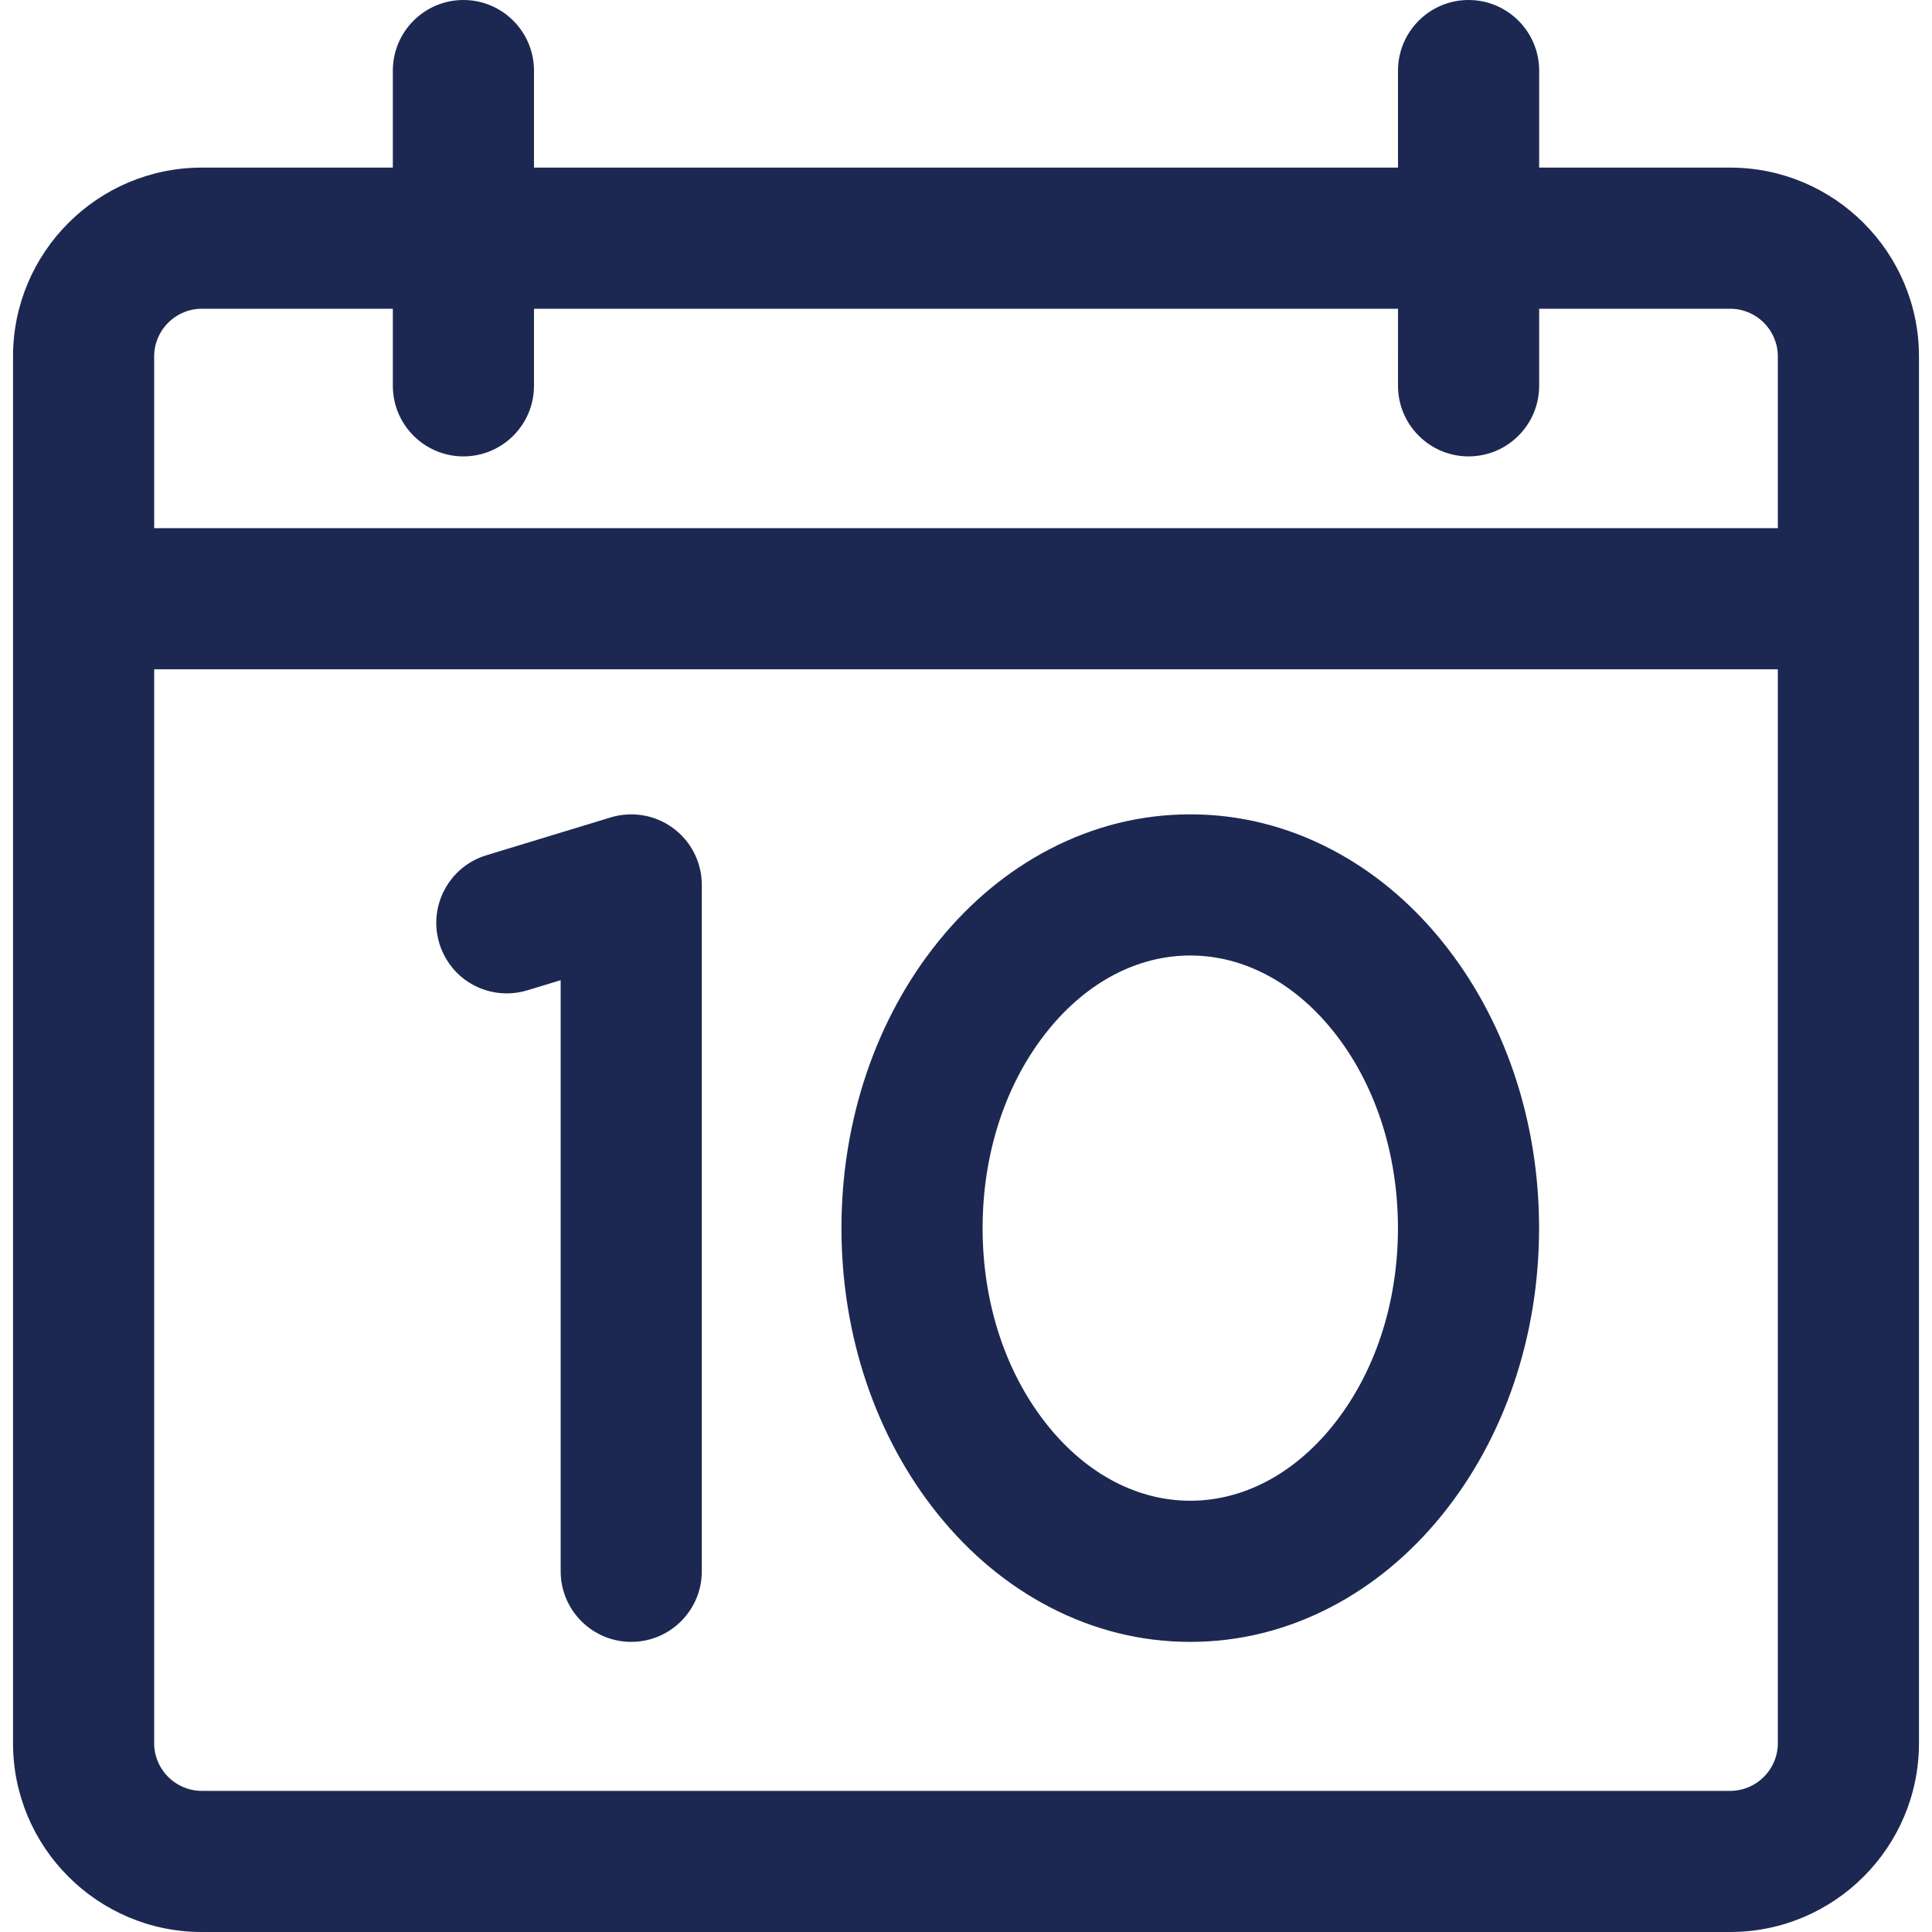
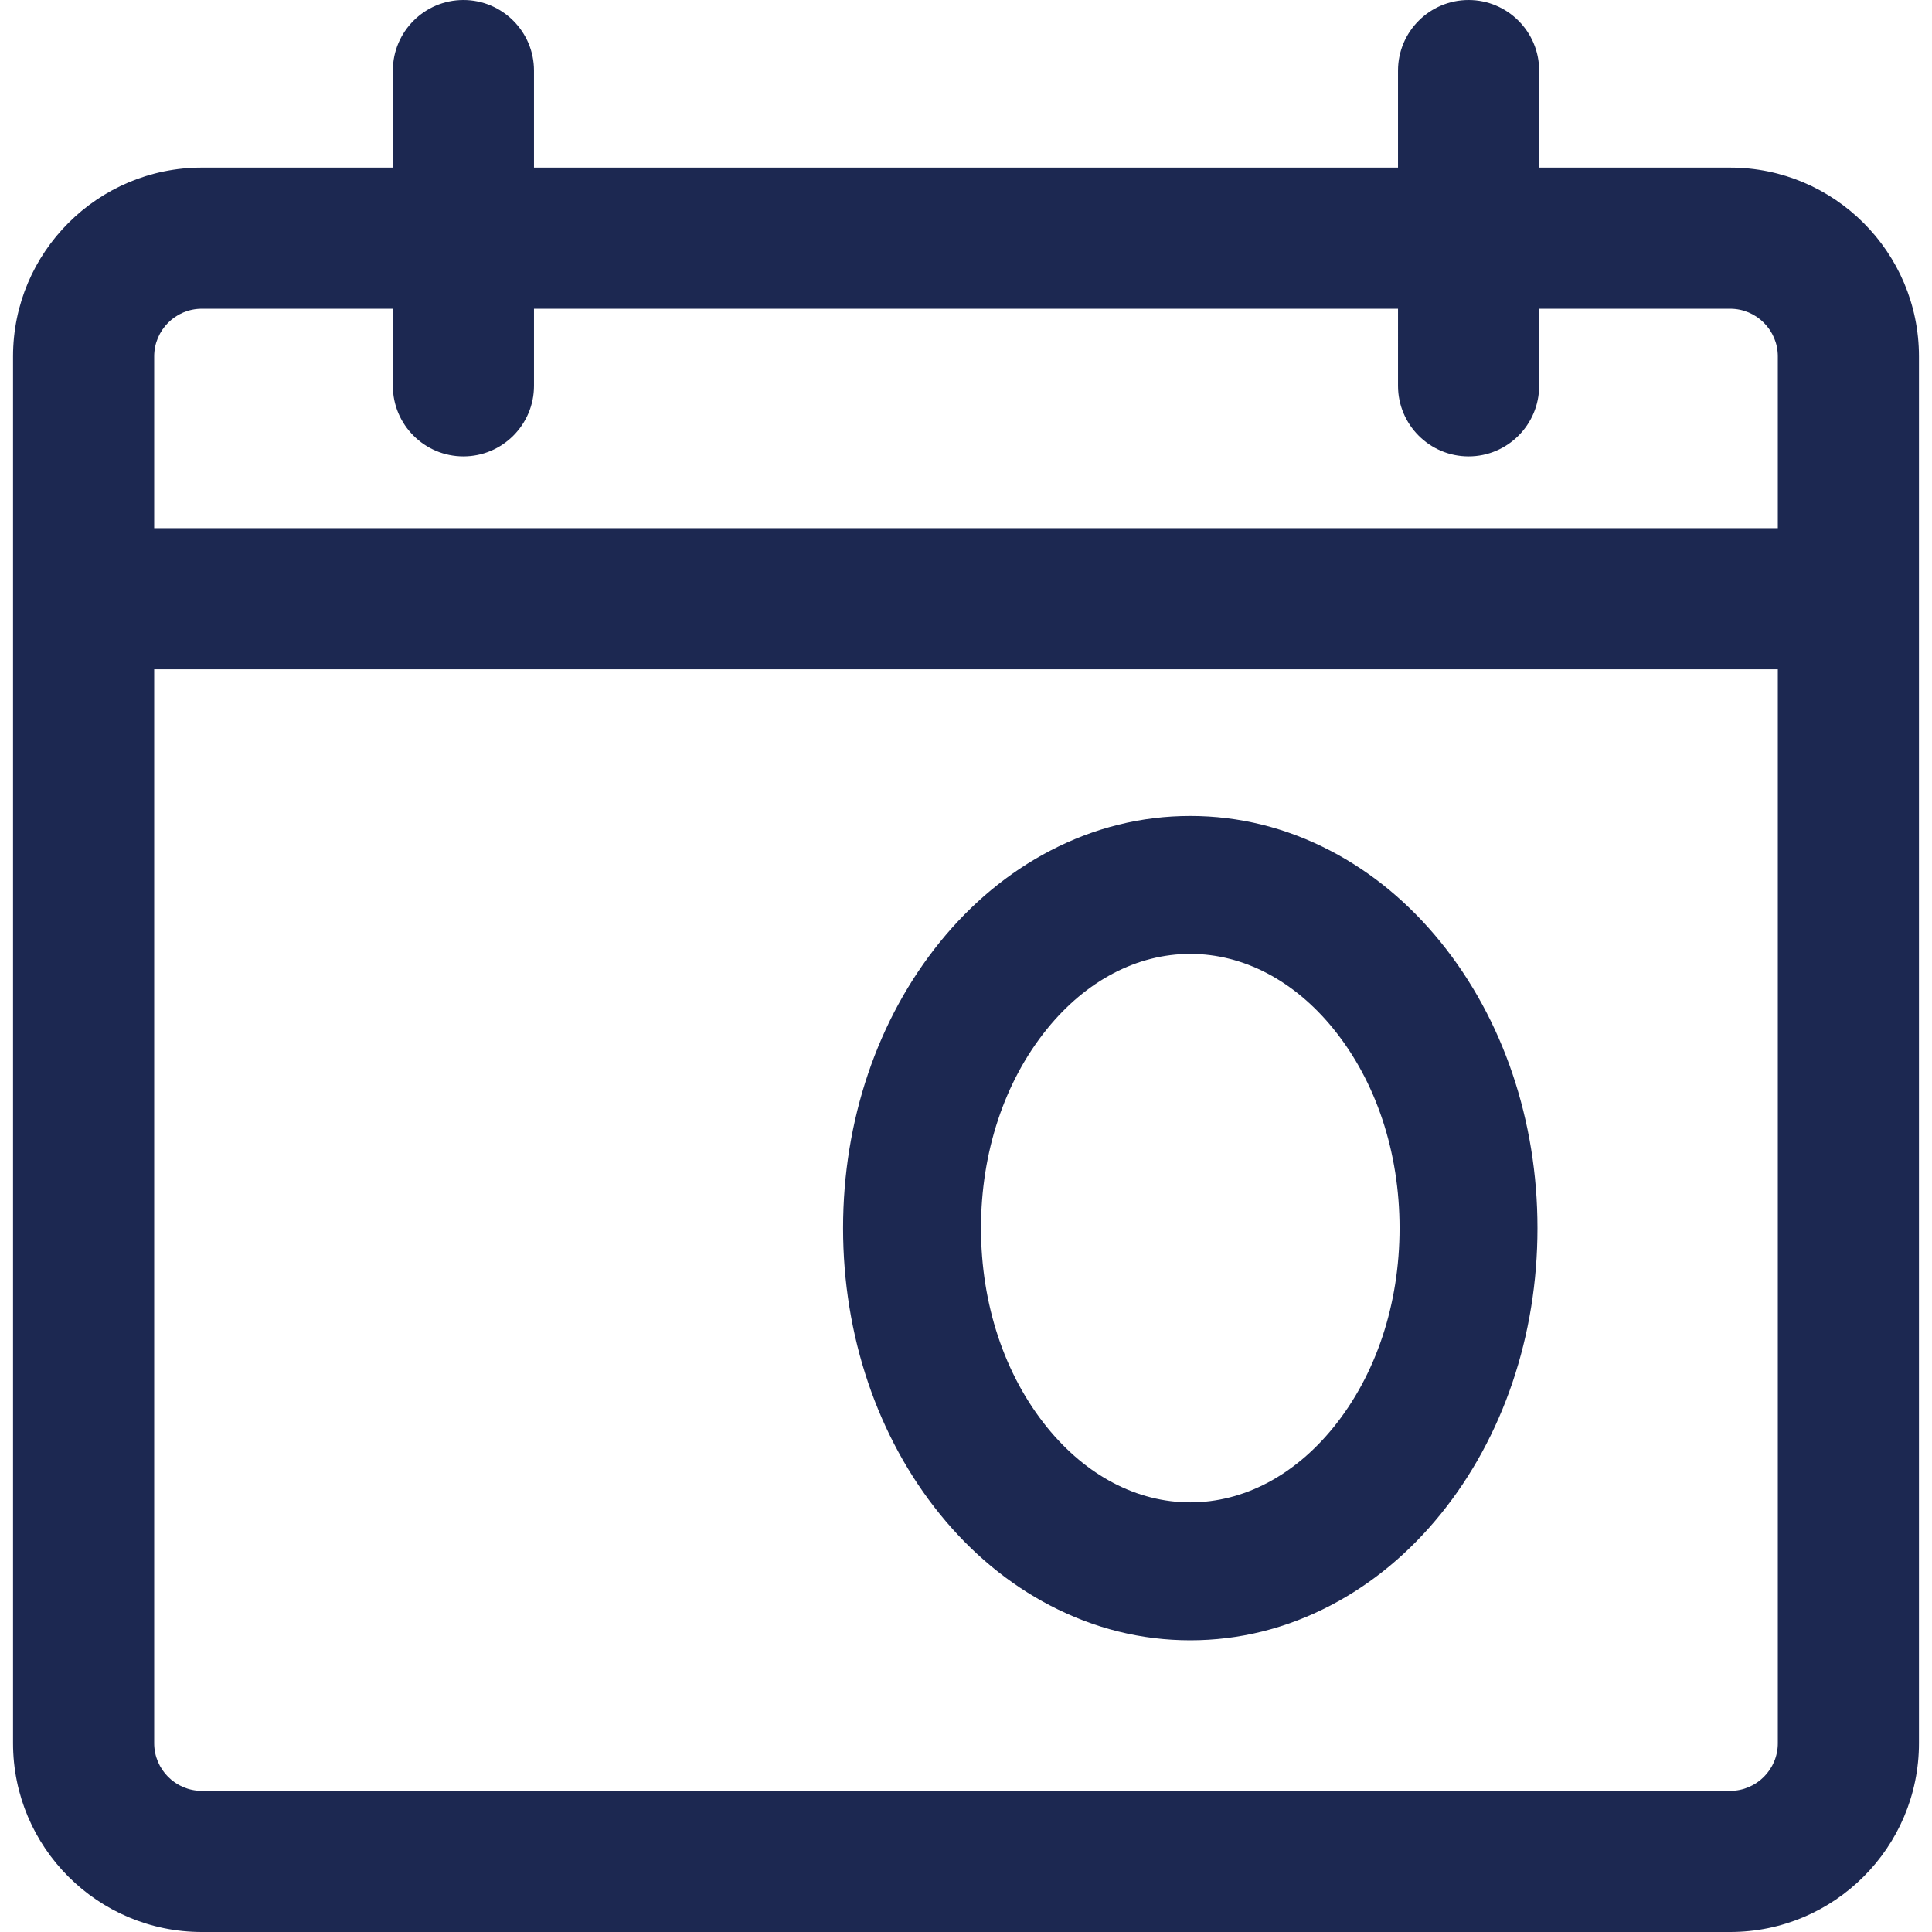
<svg xmlns="http://www.w3.org/2000/svg" width="512" height="512" x="0" y="0" viewBox="0 0 600.113 600.113" style="enable-background:new 0 0 512 512" xml:space="preserve" class="">
  <g>
    <g>
      <g>
        <g>
          <path d="M4.549,110.703v430.77c0,32.059,26.082,58.141,58.14,58.141h474.737c32.057,0,58.139-26.082,58.139-58.141v-430.77 c0-32.059-26.082-58.14-58.139-58.14h-59.838V21.92c0-11.83-9.59-21.42-21.42-21.42s-21.42,9.59-21.42,21.42v30.642H165.366 V21.92c0-11.83-9.59-21.42-21.42-21.42s-21.42,9.59-21.42,21.42v30.642H62.689C30.63,52.563,4.549,78.645,4.549,110.703z M552.725,541.473c0,8.449-6.85,15.301-15.299,15.301H62.688c-8.45,0-15.3-6.852-15.3-15.301V207.399h505.336V541.473 L552.725,541.473z M143.946,141.266c11.83,0,21.42-9.59,21.42-21.42V95.403h269.382v24.443c0,11.83,9.59,21.42,21.42,21.42 s21.42-9.59,21.42-21.42V95.403h59.838c8.449,0,15.299,6.85,15.299,15.3v53.856H47.389v-53.856c0-8.451,6.85-15.3,15.3-15.3 h59.836v24.443C122.526,131.676,132.115,141.266,143.946,141.266z" fill="#1c2851" data-original="#000000" style="" class="" />
          <path d="M537.426,600.113H62.688c-32.334,0-58.64-26.306-58.64-58.641v-430.77c0-32.334,26.306-58.64,58.641-58.641h59.336V21.92 c0-12.087,9.833-21.92,21.92-21.92s21.92,9.833,21.92,21.92v30.142h268.382V21.92c0-12.087,9.833-21.92,21.92-21.92 s21.92,9.833,21.92,21.92v30.143h59.338c32.333,0,58.639,26.306,58.639,58.64v430.77 C596.064,573.808,569.759,600.113,537.426,600.113z M62.689,53.062c-31.783,0-57.641,25.858-57.641,57.641v430.77 c0,31.783,25.857,57.641,57.64,57.641h474.737c31.782,0,57.639-25.857,57.639-57.641v-430.77c0-31.783-25.856-57.64-57.639-57.64 h-60.338V21.92c0-11.536-9.385-20.92-20.92-20.92s-20.92,9.385-20.92,20.92v31.142H164.866V21.92 c0-11.536-9.385-20.92-20.92-20.92s-20.92,9.385-20.92,20.92v31.142H62.689z M537.426,557.273H62.688 c-8.712,0-15.8-7.088-15.8-15.801V206.899h506.336v334.574C553.225,550.186,546.138,557.273,537.426,557.273z M47.889,207.899 v333.574c0,8.161,6.639,14.801,14.8,14.801h474.737c8.16,0,14.799-6.64,14.799-14.801V207.899H47.889z M553.225,165.059H46.889 v-54.356c0-8.712,7.088-15.8,15.8-15.8h60.336v24.943c0.001,11.535,9.386,20.92,20.921,20.92c11.535,0,20.92-9.385,20.92-20.92 V94.903h270.382v24.943c0,11.535,9.385,20.92,20.92,20.92s20.92-9.385,20.92-20.92V94.903h60.338 c8.712,0,15.799,7.088,15.799,15.8V165.059z M47.889,164.059h504.336v-53.356c0-8.161-6.639-14.8-14.799-14.8h-59.338v23.943 c0,12.087-9.833,21.92-21.92,21.92s-21.92-9.833-21.92-21.92V95.903H165.866v23.943c0,12.087-9.833,21.92-21.92,21.92 c-12.086,0-21.92-9.833-21.921-21.92V95.903H62.688c-8.161,0-14.8,6.639-14.8,14.8V164.059z" fill="#1c2851" data-original="#000000" style="" class="" />
        </g>
        <g>
-           <path d="M157.429,308.062c2.065,0,4.167-0.301,6.246-0.934l10.98-3.342v184.289c0,11.83,9.59,21.42,21.42,21.42 s21.42-9.59,21.42-21.42V275.182v-0.307c0-0.142-0.008-0.282-0.011-0.423c-0.004-0.201-0.005-0.401-0.015-0.603 c-0.018-0.375-0.044-0.749-0.082-1.119c-0.01-0.098-0.023-0.196-0.035-0.294c-0.027-0.238-0.056-0.476-0.091-0.711 c-0.036-0.242-0.079-0.482-0.124-0.724c-0.017-0.092-0.031-0.185-0.049-0.276c-0.09-0.454-0.201-0.907-0.321-1.359 c-0.042-0.157-0.084-0.312-0.129-0.467c-0.025-0.087-0.046-0.173-0.072-0.26c-0.083-0.274-0.176-0.543-0.27-0.812 c-0.06-0.172-0.123-0.343-0.187-0.514c-0.126-0.336-0.261-0.667-0.402-0.993c-0.065-0.149-0.131-0.297-0.2-0.445 c-0.192-0.416-0.392-0.827-0.607-1.224c-1.157-2.134-2.65-4.014-4.389-5.597c-0.015-0.013-0.028-0.027-0.043-0.04 c-0.197-0.179-0.4-0.351-0.604-0.523c-0.068-0.058-0.135-0.117-0.204-0.173c-0.151-0.125-0.307-0.242-0.462-0.364 c-0.127-0.098-0.252-0.199-0.382-0.294c-0.099-0.073-0.201-0.143-0.302-0.214c-0.189-0.136-0.379-0.271-0.574-0.4 c-0.043-0.028-0.086-0.055-0.129-0.083c-2.229-1.463-4.744-2.525-7.447-3.074c-0.443-0.09-0.892-0.162-1.345-0.224 c-0.16-0.022-0.321-0.042-0.482-0.061c-0.357-0.041-0.718-0.074-1.081-0.096c-0.172-0.012-0.345-0.021-0.518-0.028 c-0.287-0.012-0.575-0.022-0.865-0.022c-0.092,0-0.182,0.006-0.274,0.007c-0.16,0.002-0.32,0.006-0.48,0.012 c-0.467,0.016-0.933,0.042-1.392,0.088c-0.096,0.01-0.193,0.024-0.289,0.035c-0.24,0.028-0.48,0.057-0.718,0.091 c-0.236,0.036-0.472,0.077-0.708,0.121c-0.098,0.018-0.196,0.034-0.294,0.053c-0.365,0.072-0.73,0.156-1.095,0.248 c-0.192,0.048-0.38,0.105-0.57,0.158c-0.139,0.039-0.278,0.073-0.417,0.116l-0.288,0.088l-38.35,11.674 c-11.317,3.446-17.699,15.413-14.254,26.73C139.757,302.113,148.248,308.062,157.429,308.062z" fill="#1c2851" data-original="#000000" style="" class="" />
-           <path d="M196.075,509.996c-12.087,0-21.92-9.833-21.92-21.92V304.462l-10.335,3.146c-2.082,0.634-4.232,0.955-6.391,0.955 c-9.708,0-18.132-6.245-20.963-15.541c-3.519-11.562,3.024-23.833,14.587-27.354l38.637-11.761 c0.093-0.029,0.187-0.054,0.28-0.079l0.312-0.087c0.139-0.04,0.279-0.08,0.42-0.115c0.373-0.094,0.746-0.179,1.12-0.253 l0.302-0.054c0.239-0.044,0.48-0.086,0.722-0.123c0.246-0.036,0.49-0.065,0.735-0.093l0.294-0.035 c0.473-0.047,0.949-0.075,1.428-0.091c0.164-0.006,0.328-0.011,0.491-0.013l0.28-0.007c0.297,0,0.592,0.01,0.886,0.022 c0.176,0.007,0.354,0.017,0.531,0.028c0.368,0.023,0.738,0.057,1.104,0.099l0.493,0.062c0.464,0.064,0.924,0.137,1.377,0.229 c2.718,0.552,5.283,1.611,7.621,3.146l0.131,0.085c0.2,0.132,0.395,0.271,0.589,0.411l0.836,0.627 c0.113,0.087,0.226,0.174,0.336,0.265l0.208,0.177c0.209,0.176,0.417,0.352,0.618,0.536c1.859,1.693,3.371,3.62,4.535,5.768 c0.221,0.407,0.425,0.828,0.622,1.253c0.07,0.15,0.138,0.302,0.204,0.456c0.145,0.334,0.282,0.673,0.411,1.016 c0.066,0.174,0.13,0.349,0.191,0.525c0.096,0.275,0.191,0.551,0.276,0.832l0.074,0.267c0.046,0.157,0.09,0.316,0.132,0.477 c0.123,0.462,0.236,0.926,0.328,1.39l0.051,0.282c0.046,0.248,0.089,0.495,0.126,0.742c0.036,0.241,0.065,0.485,0.093,0.729 l0.036,0.301c0.038,0.379,0.065,0.761,0.083,1.145c0.008,0.16,0.01,0.321,0.013,0.481l0.007,0.28 c0.003,0.096,0.007,0.192,0.007,0.289v213.201C217.995,500.163,208.162,509.996,196.075,509.996z M175.155,303.112v184.964 c0,11.535,9.385,20.92,20.92,20.92s20.92-9.385,20.92-20.92V274.875l-0.014-0.552c-0.002-0.15-0.005-0.3-0.012-0.45 c-0.017-0.367-0.043-0.732-0.08-1.093l-0.034-0.288c-0.026-0.232-0.055-0.464-0.089-0.694c-0.035-0.236-0.077-0.471-0.121-0.707 l-0.048-0.271c-0.087-0.442-0.196-0.885-0.313-1.327c-0.041-0.154-0.083-0.306-0.126-0.457l-0.071-0.254 c-0.081-0.268-0.172-0.531-0.263-0.792c-0.059-0.167-0.12-0.335-0.183-0.501c-0.124-0.329-0.255-0.652-0.393-0.971 c-0.063-0.145-0.127-0.289-0.194-0.433c-0.188-0.407-0.383-0.809-0.593-1.197c-1.111-2.049-2.553-3.888-4.286-5.465 c-0.235-0.215-0.434-0.382-0.633-0.55l-0.199-0.169c-0.103-0.084-0.208-0.166-0.312-0.247l-0.806-0.604 c-0.186-0.134-0.371-0.266-0.56-0.391l0.147-0.5l-0.274,0.418c-2.231-1.465-4.678-2.475-7.272-3.002 c-0.433-0.088-0.871-0.157-1.313-0.218l-0.473-0.06c-0.347-0.04-0.699-0.072-1.053-0.094c-0.171-0.012-0.339-0.021-0.507-0.027 c-0.282-0.012-0.562-0.021-0.845-0.021l-0.269,0.007c-0.155,0.002-0.311,0.006-0.468,0.012c-0.457,0.016-0.912,0.042-1.36,0.086 l-0.283,0.034c-0.233,0.027-0.468,0.055-0.702,0.089c-0.228,0.035-0.458,0.075-0.688,0.118l-0.289,0.052 c-0.355,0.07-0.712,0.152-1.068,0.242c-0.131,0.033-0.26,0.07-0.389,0.107l-0.863,0.248l-38.35,11.674 c-11.035,3.36-17.28,15.071-13.921,26.106c2.702,8.871,10.741,14.832,20.006,14.832c2.06,0,4.112-0.307,6.1-0.912 L175.155,303.112z" fill="#1c2851" data-original="#000000" style="" class="" />
-         </g>
+           </g>
        <g>
          <path d="M326.17,498.689c13.744,7.172,28.396,10.807,43.549,10.807s29.805-3.635,43.549-10.807 c12.902-6.73,24.41-16.268,34.203-28.346c19.406-23.938,30.094-55.498,30.094-88.867c0-33.371-10.688-64.932-30.094-88.869 c-9.793-12.077-21.301-21.615-34.203-28.346c-13.744-7.171-28.396-10.806-43.549-10.806s-29.805,3.635-43.549,10.806 c-12.902,6.731-24.41,16.269-34.203,28.346c-19.407,23.937-30.095,55.498-30.095,88.869c0,33.369,10.688,64.93,30.095,88.867 C301.76,482.422,313.266,491.959,326.17,498.689z M325.244,319.588c12.178-15.02,27.973-23.293,44.475-23.293 s32.297,8.273,44.475,23.293c13.24,16.332,20.533,38.311,20.533,61.889c0,23.576-7.293,45.557-20.533,61.887 c-12.178,15.021-27.973,23.293-44.475,23.293s-32.297-8.271-44.475-23.293c-13.24-16.33-20.531-38.311-20.531-61.887 C304.713,357.898,312.004,335.92,325.244,319.588z" fill="#1c2851" data-original="#000000" style="" class="" />
-           <path d="M369.719,509.996c-15.236,0-29.966-3.655-43.78-10.863c-12.962-6.761-24.522-16.341-34.359-28.475 c-19.479-24.025-30.207-55.698-30.207-89.182c0-33.485,10.728-65.158,30.207-89.184c9.836-12.131,21.396-21.711,34.359-28.475 c13.815-7.208,28.545-10.863,43.78-10.863s29.965,3.655,43.78,10.863c12.963,6.763,24.523,16.343,34.36,28.475 c19.478,24.025,30.205,55.698,30.205,89.184c0,33.483-10.728,65.156-30.205,89.182c-9.837,12.132-21.397,21.712-34.36,28.475 C399.685,506.341,384.955,509.996,369.719,509.996z M369.719,253.956c-15.072,0-29.646,3.617-43.317,10.75 c-12.842,6.7-24.296,16.193-34.046,28.218c-19.335,23.848-29.983,55.297-29.983,88.554c0,33.255,10.648,64.704,29.983,88.553 c9.751,12.026,21.205,21.52,34.046,28.217c13.67,7.133,28.244,10.75,43.317,10.75s29.647-3.617,43.317-10.75 c12.842-6.698,24.296-16.192,34.046-28.217c19.335-23.85,29.982-55.298,29.982-88.553c0-33.257-10.647-64.705-29.982-88.554 c-9.75-12.024-21.205-21.519-34.046-28.218C399.365,257.572,384.791,253.956,369.719,253.956z M369.719,467.156 c-16.656,0-32.589-8.338-44.863-23.479c-13.312-16.418-20.643-38.508-20.643-62.201c0-23.692,7.331-45.783,20.643-62.203 c12.275-15.141,28.208-23.479,44.863-23.479s32.588,8.338,44.863,23.479c13.312,16.421,20.645,38.513,20.645,62.203 c0,23.691-7.332,45.782-20.645,62.201C402.308,458.818,386.375,467.156,369.719,467.156z M369.719,296.795 c-16.348,0-32.004,8.206-44.086,23.107c-13.168,16.243-20.42,38.11-20.42,61.574c0,23.465,7.252,45.331,20.42,61.572 c12.08,14.901,27.737,23.107,44.086,23.107s32.006-8.206,44.086-23.107c13.169-16.243,20.422-38.109,20.422-61.572 c0-23.462-7.253-45.329-20.422-61.574C401.723,305.001,386.066,296.795,369.719,296.795z" fill="#1c2851" data-original="#000000" style="" class="" />
        </g>
      </g>
    </g>
    <g> </g>
    <g> </g>
    <g> </g>
    <g> </g>
    <g> </g>
    <g> </g>
    <g> </g>
    <g> </g>
    <g> </g>
    <g> </g>
    <g> </g>
    <g> </g>
    <g> </g>
    <g> </g>
    <g> </g>
  </g>
</svg>